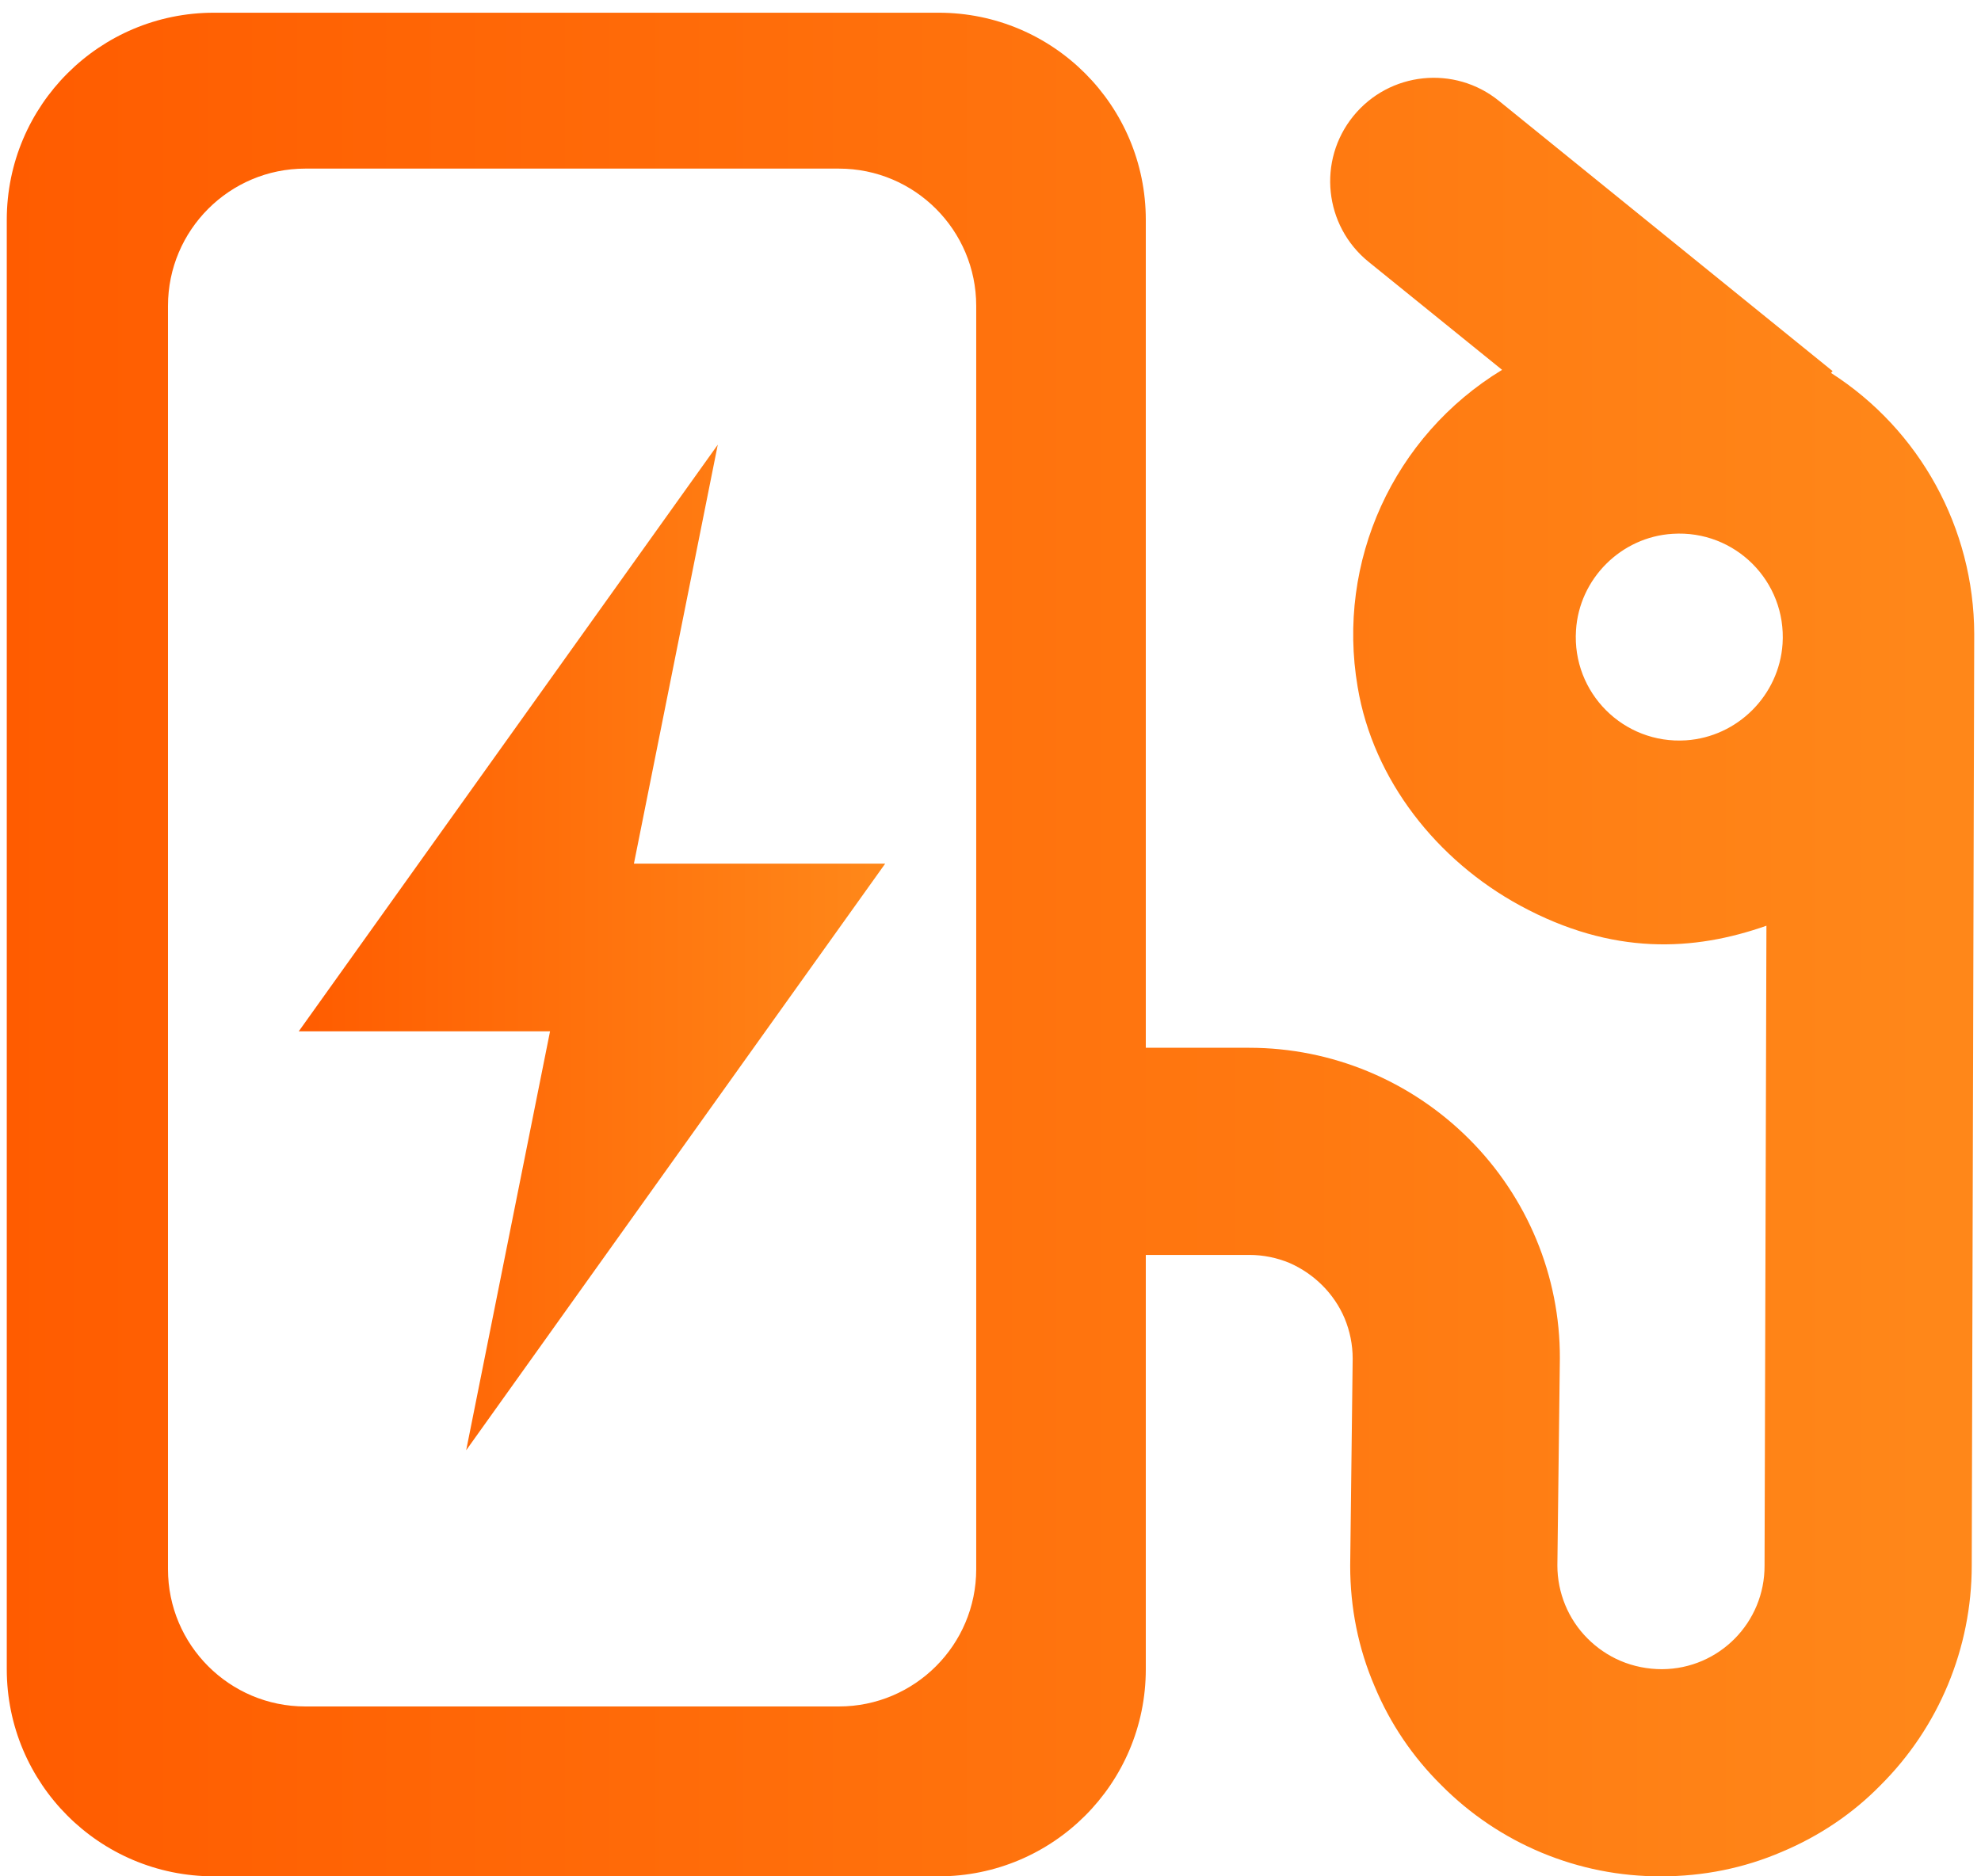
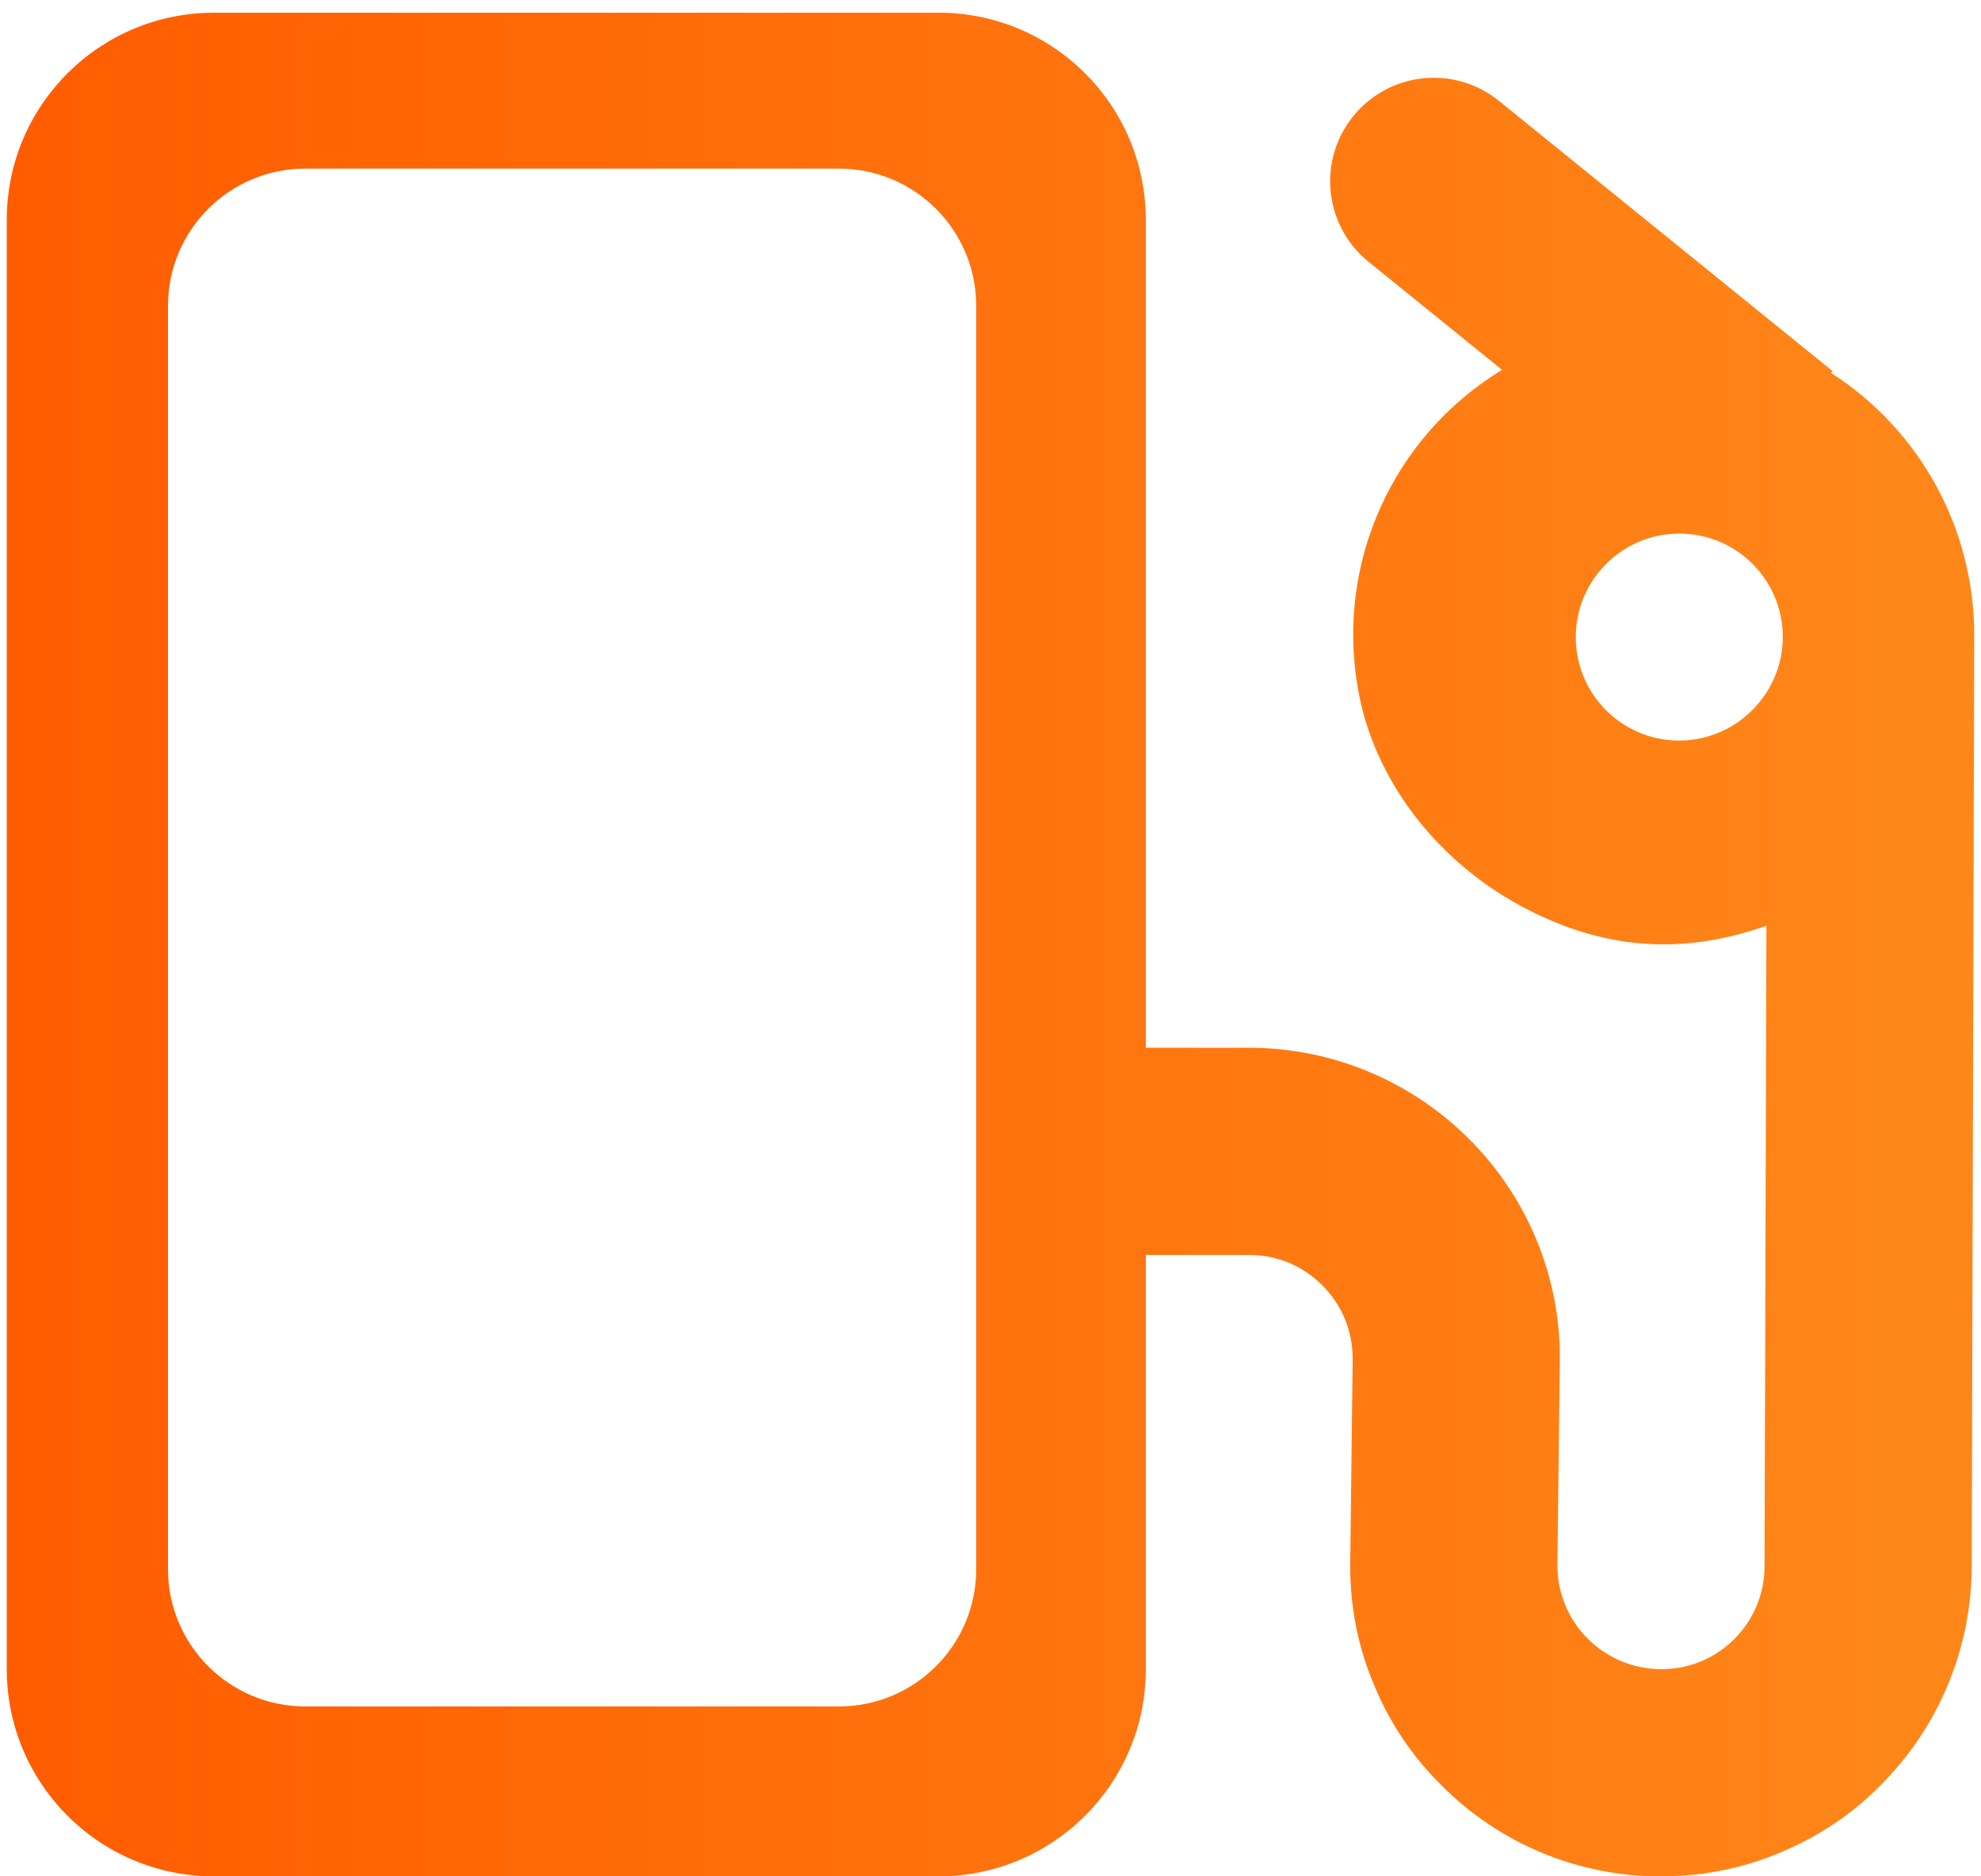
<svg xmlns="http://www.w3.org/2000/svg" width="114" height="108" viewBox="0 0 114 108" fill="none">
-   <path d="M41.306 25.596L17.192 59.362H31.653L26.827 83.475L50.94 49.71H36.48L41.306 25.596Z" fill="url(#paint0_linear_172_2461)" />
  <path d="M105.37 21.467L105.459 21.36L86.261 5.808C83.705 3.735 79.951 4.128 77.878 6.684C75.804 9.24 76.198 12.994 78.754 15.068L86.44 21.288C80.184 25.096 76.895 32.317 78.128 39.539C79.022 44.901 82.704 49.531 87.477 52.123C92.803 55.018 97.487 54.75 101.652 53.284L101.544 90.107C101.562 93.378 98.934 96.059 95.645 96.077C94.823 96.077 94.001 95.916 93.25 95.595C92.535 95.291 91.892 94.844 91.356 94.308C90.247 93.199 89.622 91.68 89.622 90.107L89.765 78.184C89.782 73.447 87.888 68.907 84.545 65.565C81.185 62.204 76.644 60.309 71.89 60.309H65.937V12.655C65.937 6.077 60.611 0.732 54.015 0.732H12.312C5.734 0.732 0.39 6.059 0.39 12.655V96.077C0.39 102.655 5.716 108 12.312 108H54.015C60.593 108 65.937 102.673 65.937 96.077V72.232H71.89C72.694 72.232 73.481 72.393 74.213 72.697C75.626 73.322 76.769 74.448 77.377 75.878C77.681 76.611 77.842 77.398 77.842 78.202L77.699 90.125C77.699 92.538 78.164 94.88 79.111 97.078C80.005 99.223 81.31 101.136 82.936 102.745C86.279 106.123 90.837 108.018 95.592 108C98.005 108 100.347 107.535 102.545 106.588C104.672 105.694 106.603 104.407 108.212 102.762C111.572 99.42 113.467 94.862 113.467 90.107L113.61 36.482C113.592 30.404 110.482 24.738 105.37 21.467ZM56.178 90.321C56.178 94.683 52.638 98.222 48.277 98.222H17.567C13.206 98.222 9.667 94.683 9.667 90.321V17.606C9.667 13.244 13.206 9.705 17.567 9.705H48.277C52.638 9.705 56.178 13.244 56.178 17.606V90.321ZM97.022 42.613C93.429 42.845 90.462 39.878 90.694 36.285C90.873 33.318 93.286 30.905 96.253 30.726C99.846 30.494 102.813 33.461 102.581 37.054C102.384 40.021 99.989 42.416 97.022 42.613Z" fill="url(#paint1_linear_172_2461)" />
  <defs>
    <linearGradient id="paint0_linear_172_2461" x1="17.192" y1="54.536" x2="50.94" y2="54.536" gradientUnits="userSpaceOnUse">
      <stop stop-color="#FF5C00" />
      <stop offset="0.976" stop-color="#FF8719" />
    </linearGradient>
    <linearGradient id="paint1_linear_172_2461" x1="0.39" y1="54.366" x2="113.61" y2="54.366" gradientUnits="userSpaceOnUse">
      <stop stop-color="#FF5C00" />
      <stop offset="0.976" stop-color="#FF8719" />
    </linearGradient>
  </defs>
</svg>